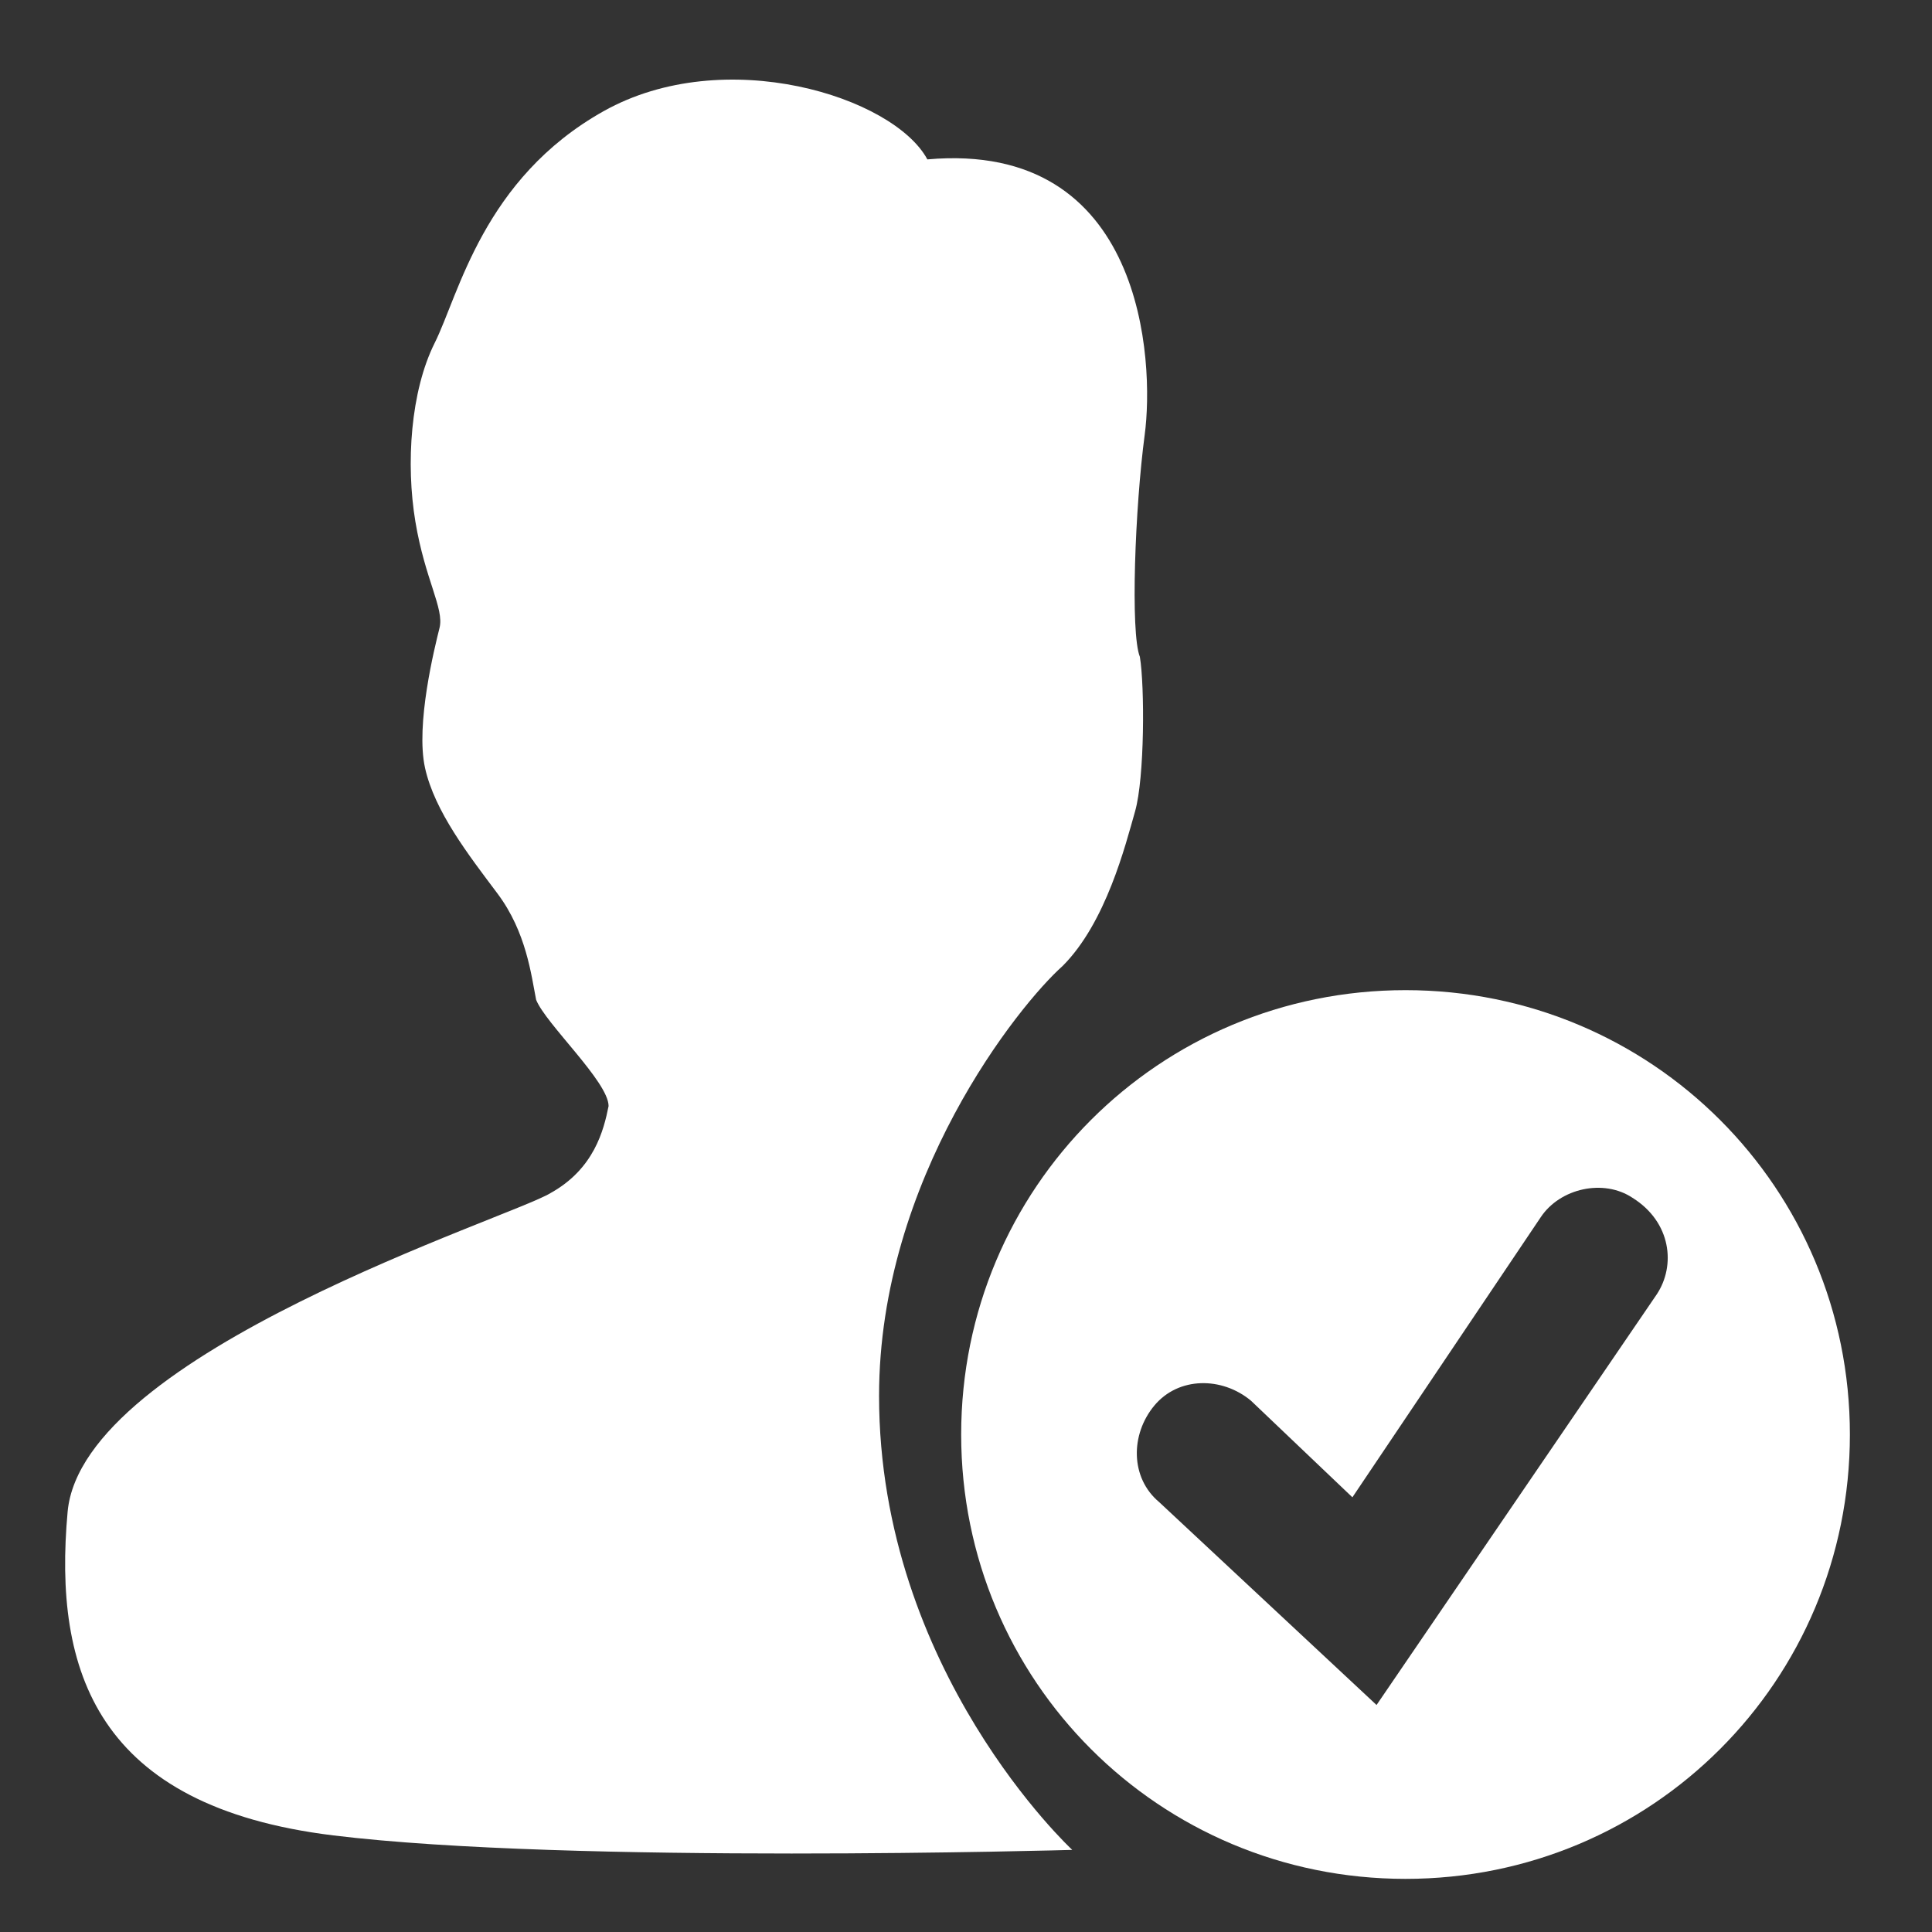
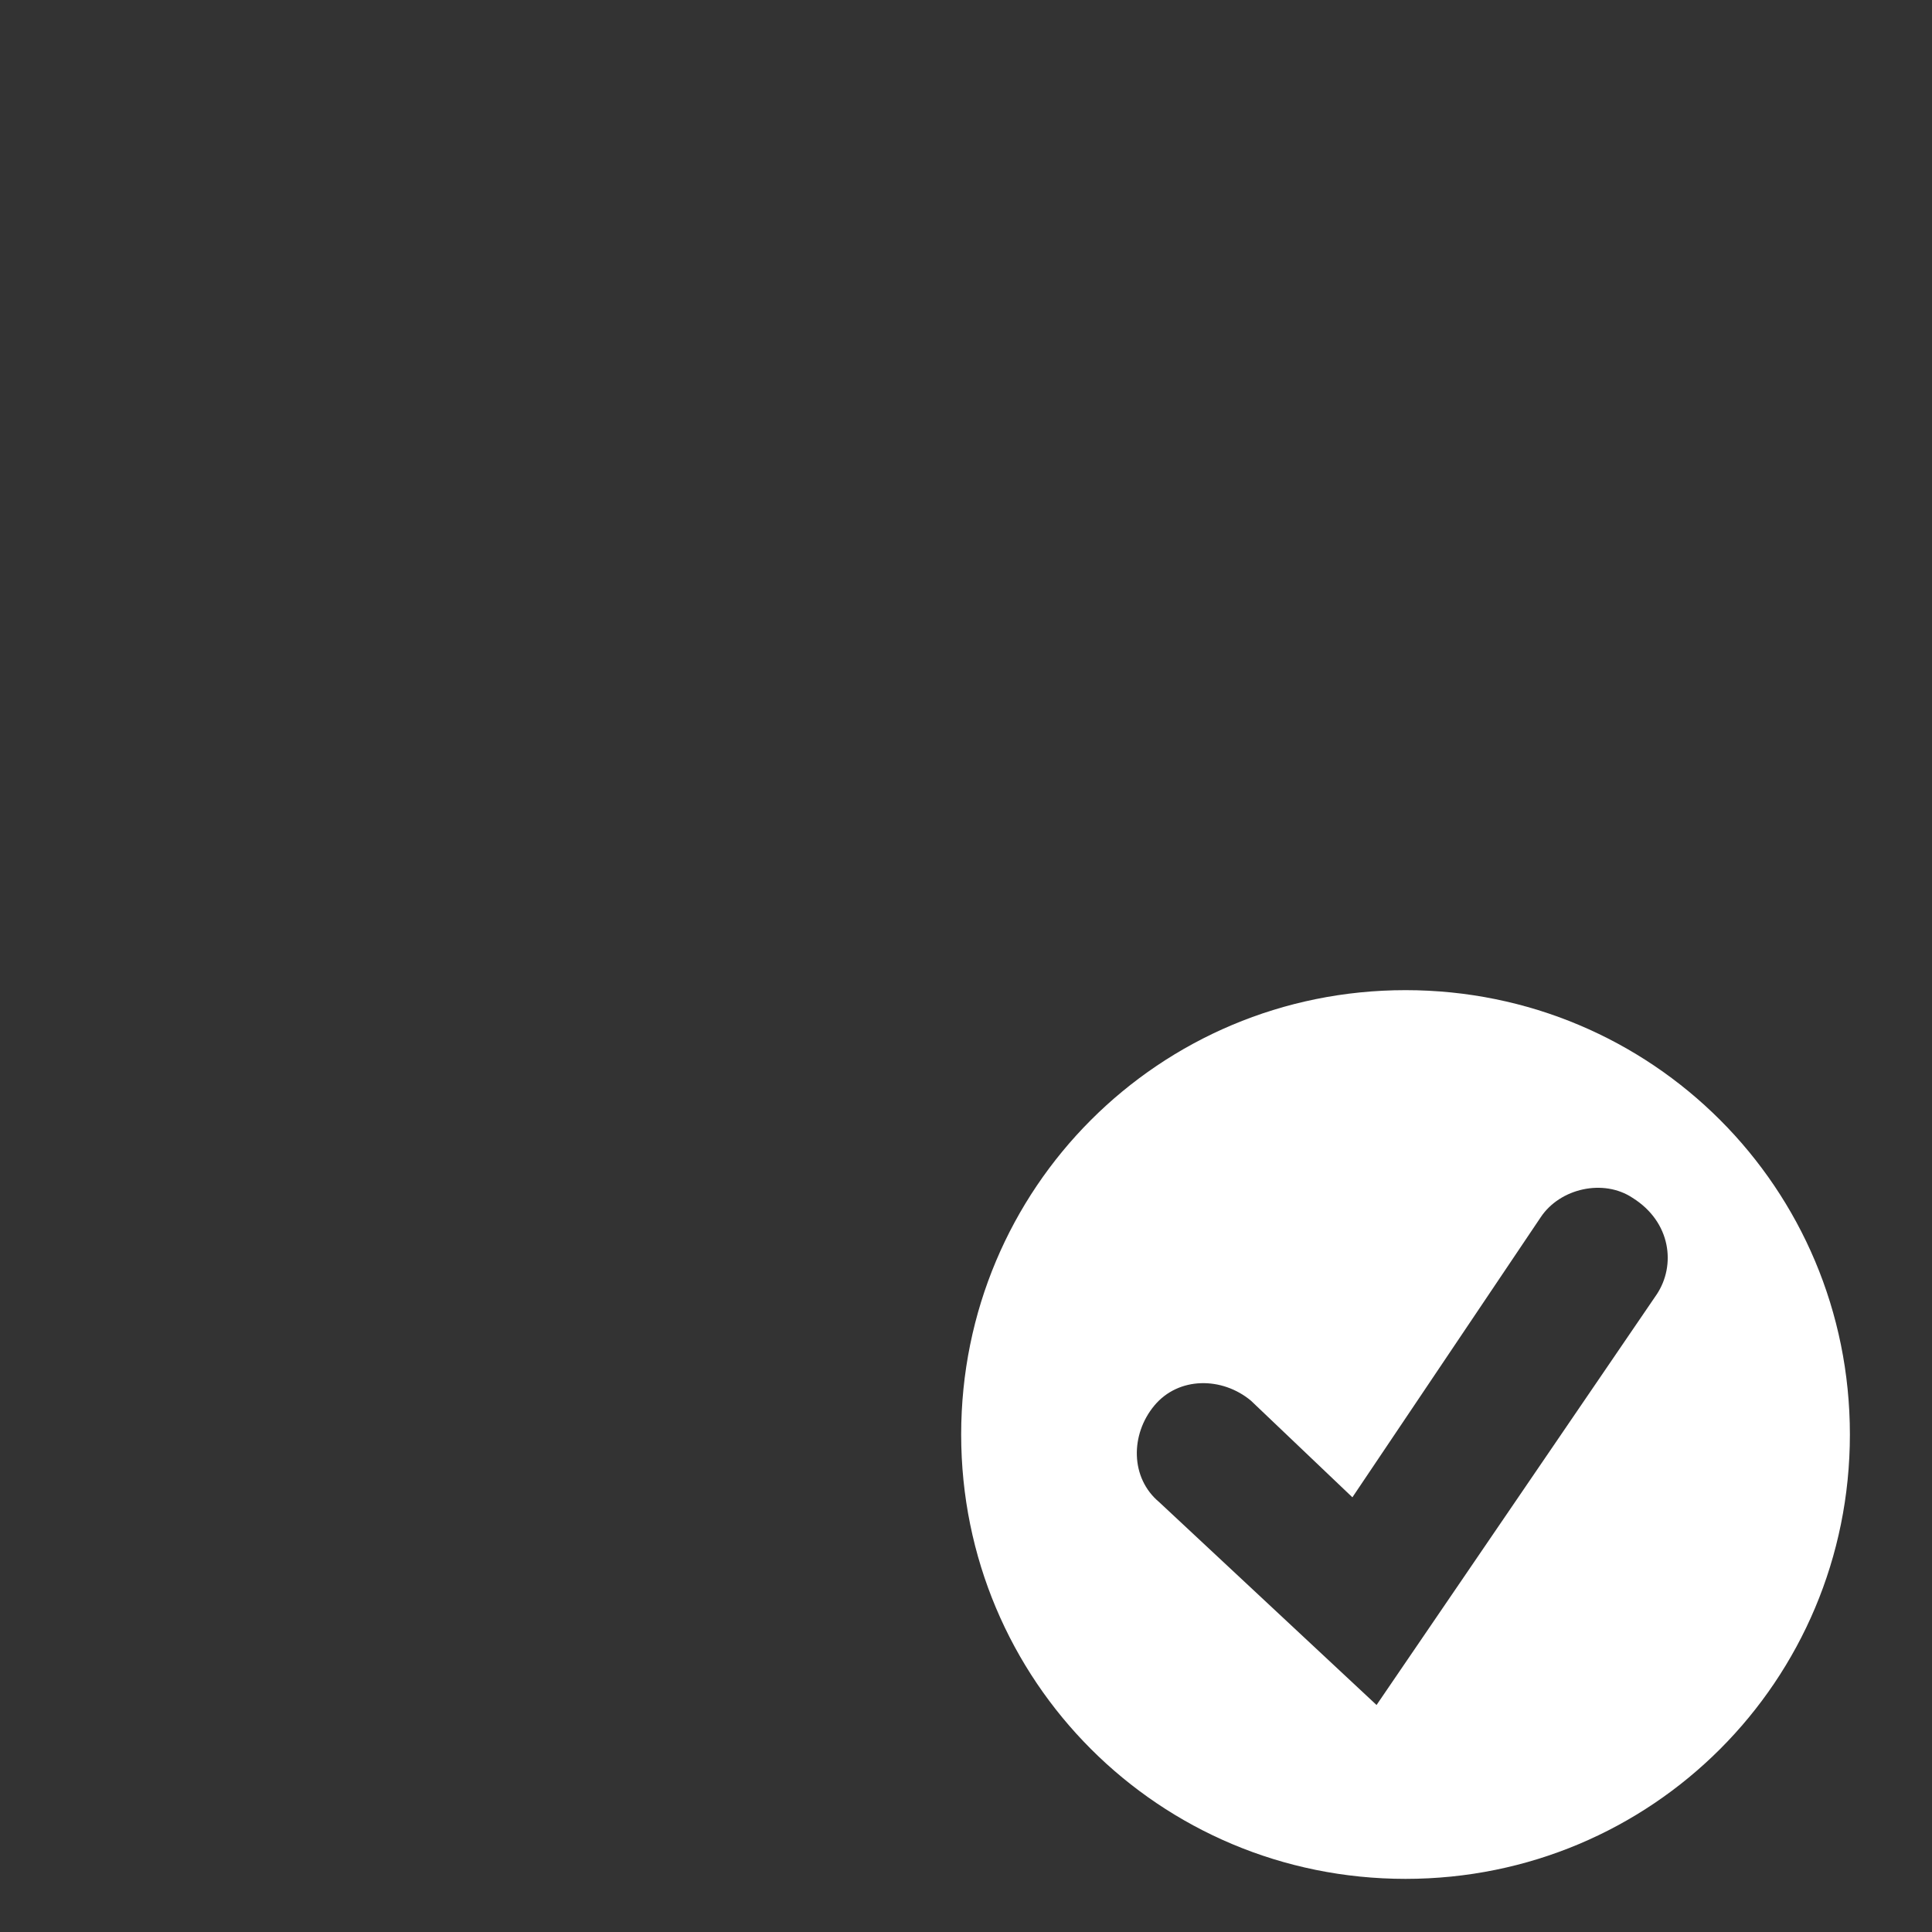
<svg xmlns="http://www.w3.org/2000/svg" version="1.1" id="レイヤー_1" x="0px" y="0px" viewBox="0 0 40 40" style="enable-background:new 0 0 40 40;" xml:space="preserve">
  <rect x="0" y="0" width="40" height="40" fill="#333333" stroke="none" />
  <style type="text/css">
	.st0{fill:#FFFFFF;}
</style>
  <g>
-     <path class="st0" d="M22.2,38.3c0,0-4-3.7-4-9.4c0-4.5,2.9-8.1,3.8-8.9c0.9-0.9,1.3-2.5,1.5-3.2c0.2-0.7,0.2-2.6,0.1-3.2   c-0.2-0.5-0.1-3.1,0.1-4.6c0.2-1.5,0-6.1-4.5-5.7c-0.7-1.3-4.2-2.4-6.7-1s-3,3.8-3.5,4.8s-0.6,2.5-0.4,3.7s0.6,1.8,0.5,2.2   s-0.5,2-0.3,2.9c0.2,0.9,0.9,1.8,1.5,2.6c0.6,0.8,0.7,1.7,0.8,2.2c0.2,0.5,1.5,1.7,1.5,2.2c-0.1,0.5-0.3,1.3-1.2,1.8   c-0.8,0.5-9.7,3.3-10,6.6s0.6,6.1,5.5,6.7S22.2,38.3,22.2,38.3z" />
    <path class="st0" d="M29.1,20.5c-5.1,0-9.2,4.1-9.2,9.2c0,5.1,4.1,9.2,9.2,9.2c5.1,0,9.2-4.1,9.2-9.2   C38.3,24.6,34.2,20.5,29.1,20.5z M34.3,26.8l-5.8,8.5l-4.5-4.2c-0.6-0.5-0.6-1.4-0.1-2c0.5-0.6,1.4-0.6,2-0.1l2.1,2l3.9-5.8   c0.4-0.6,1.3-0.8,1.9-0.4C34.6,25.3,34.7,26.2,34.3,26.8z" />
  </g>
</svg>